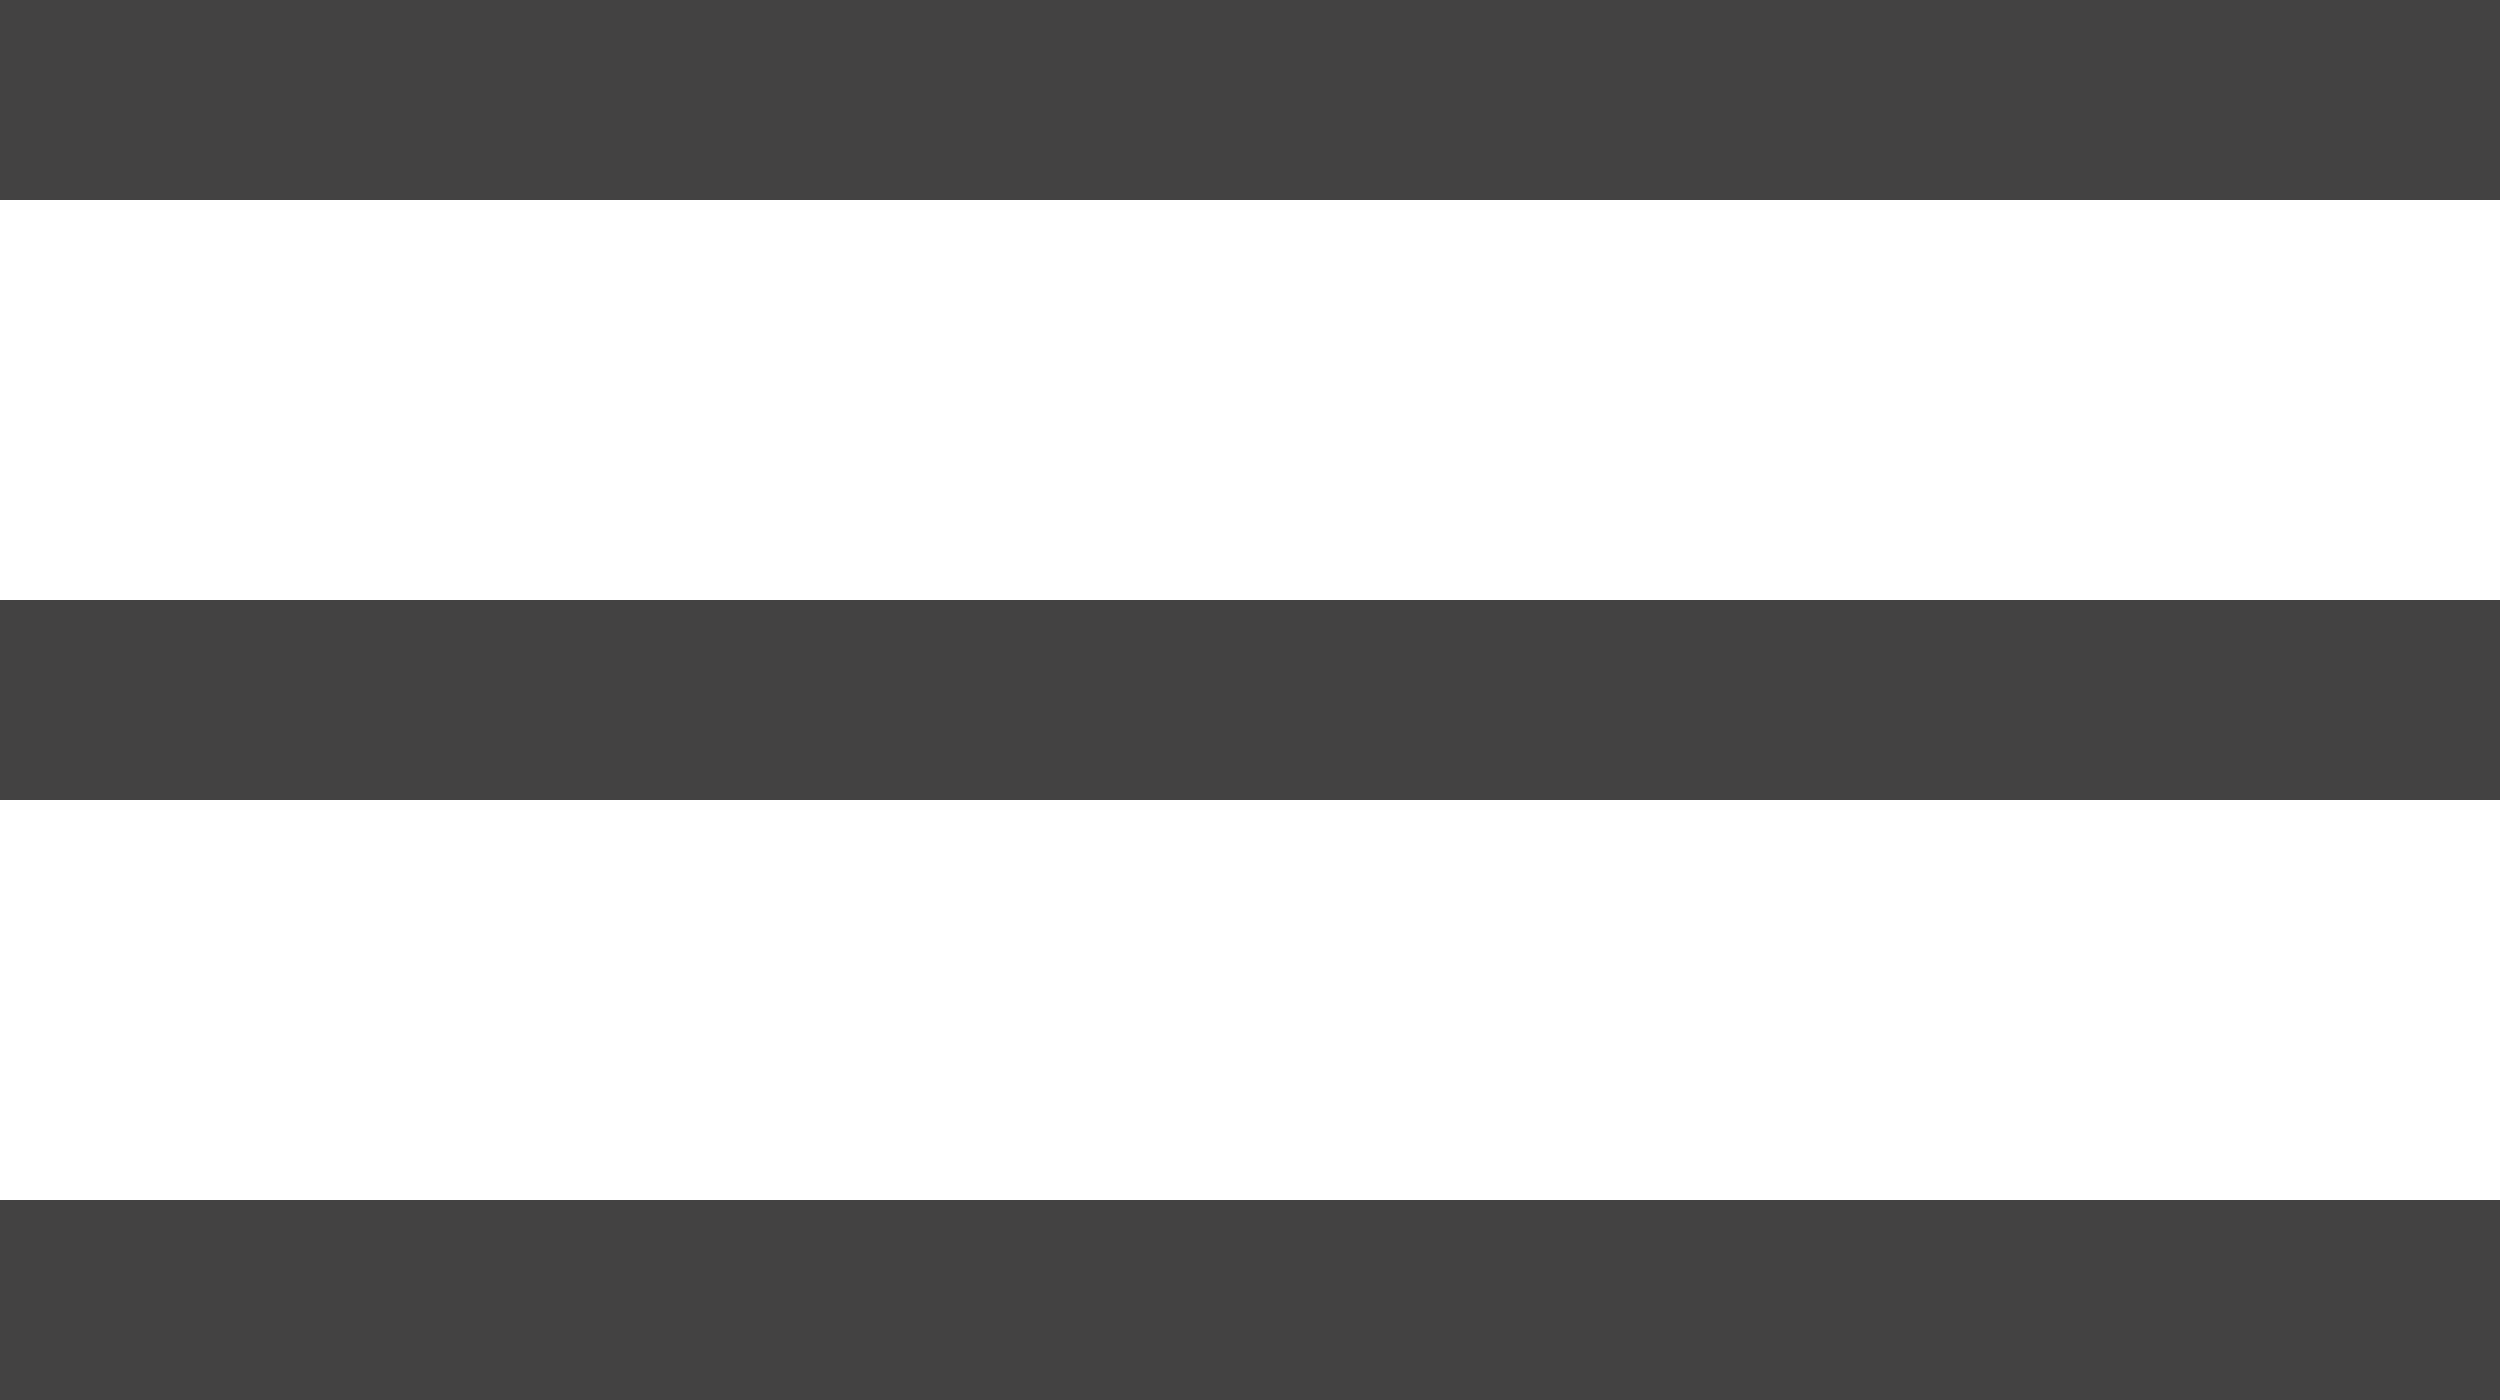
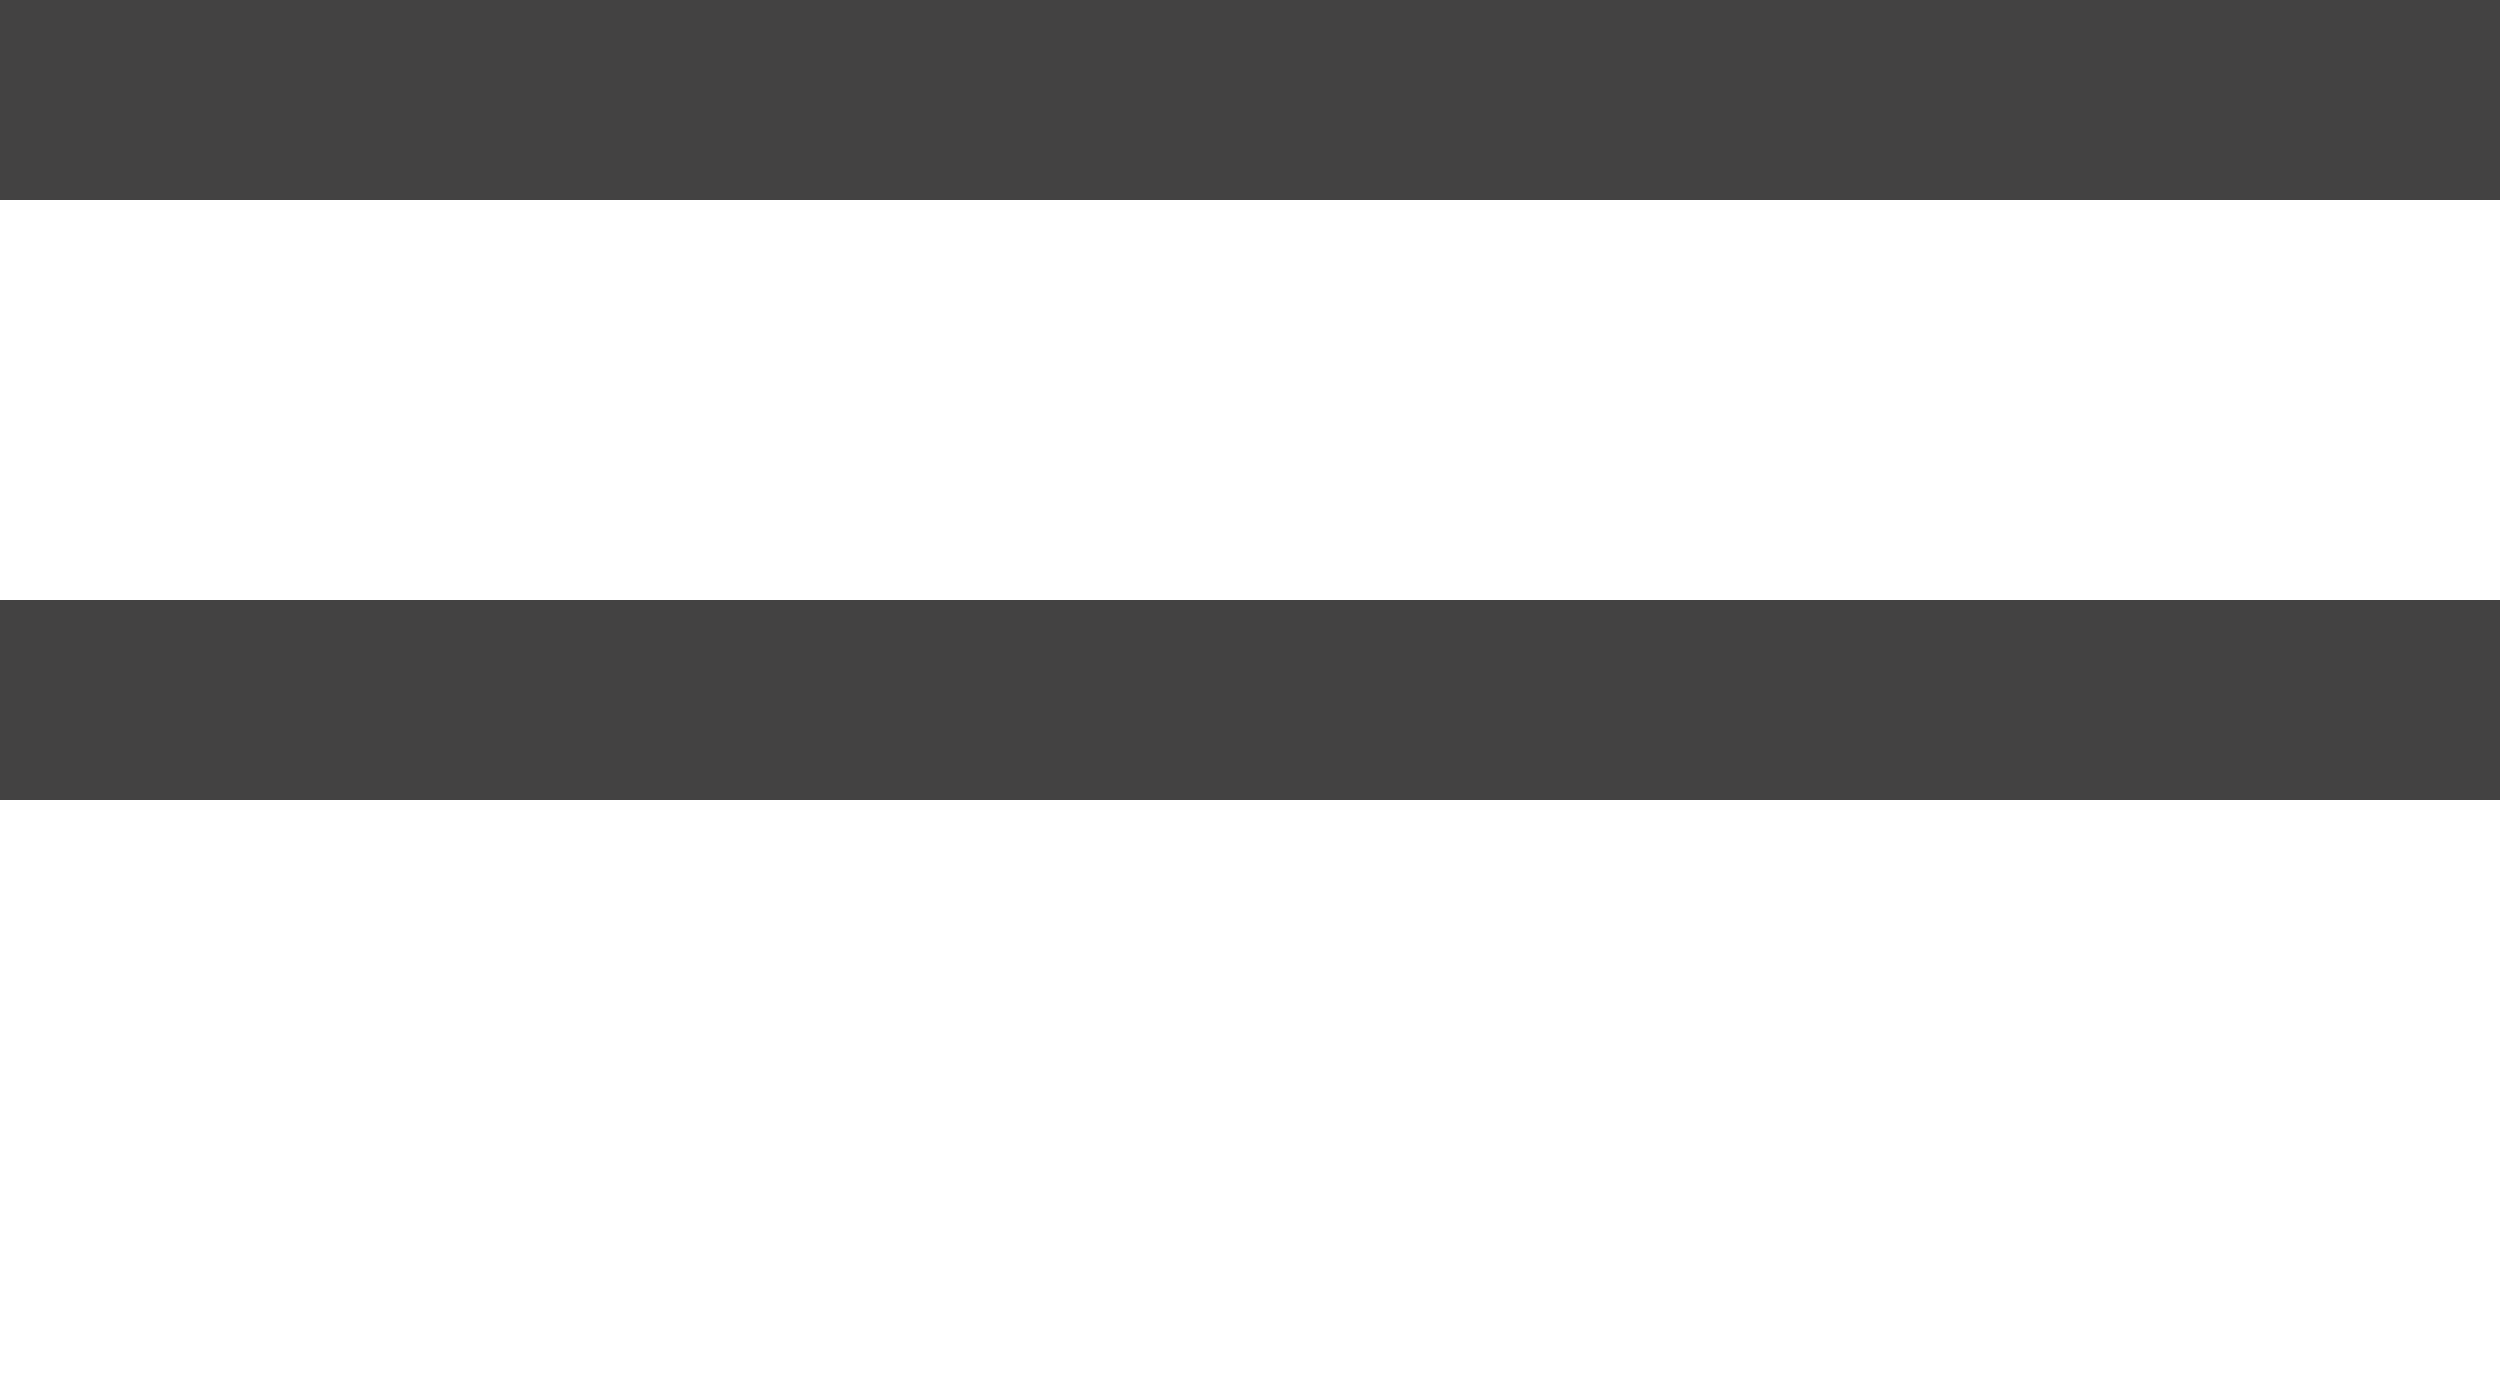
<svg xmlns="http://www.w3.org/2000/svg" width="25" height="14" viewBox="0 0 25 14" fill="none">
  <line y1="1" x2="25" y2="1" stroke="#434242" stroke-width="2" />
  <line y1="7" x2="25" y2="7" stroke="#434242" stroke-width="2" />
-   <line y1="13" x2="25" y2="13" stroke="#434242" stroke-width="2" />
</svg>